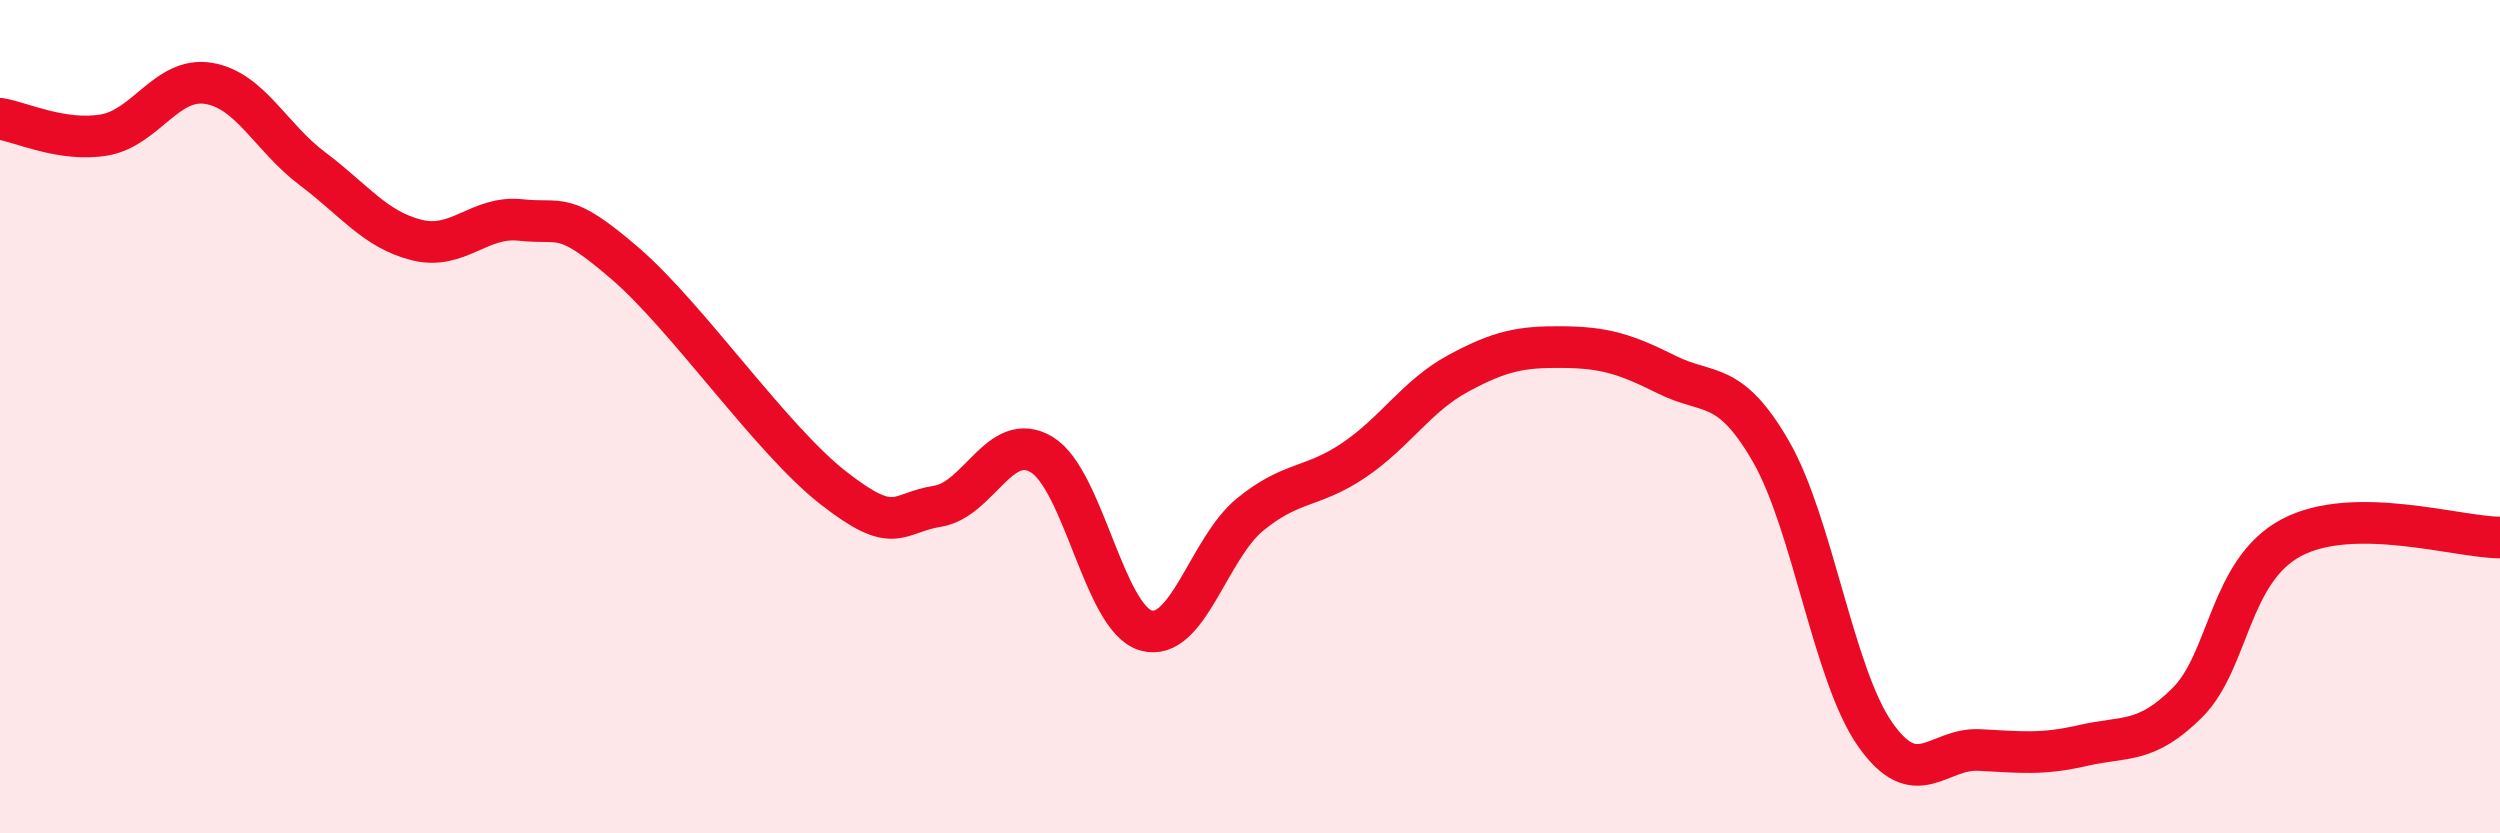
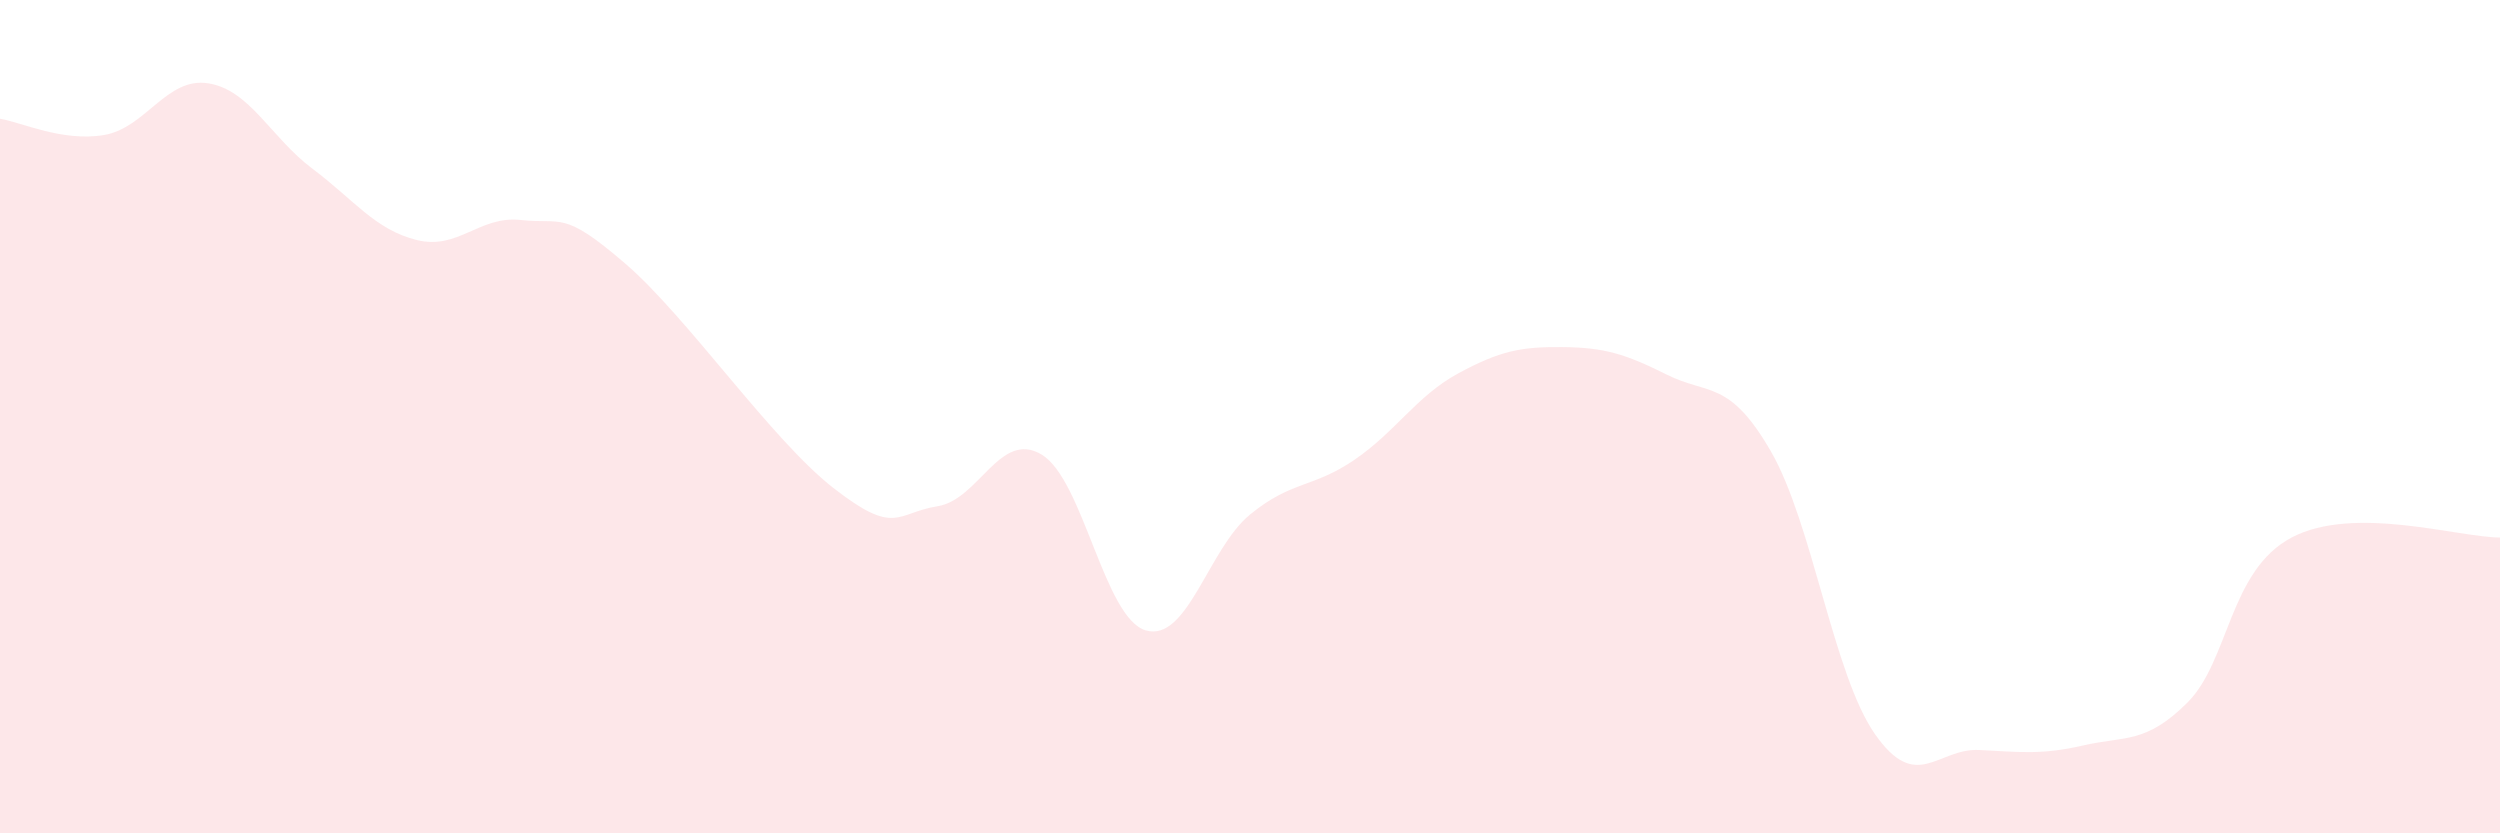
<svg xmlns="http://www.w3.org/2000/svg" width="60" height="20" viewBox="0 0 60 20">
  <path d="M 0,2.85 C 0.5,2.93 1.5,3.41 2.5,3.24 C 3.5,3.07 4,1.84 5,2 C 6,2.16 6.5,3.3 7.5,4.05 C 8.5,4.8 9,5.51 10,5.76 C 11,6.01 11.5,5.17 12.5,5.28 C 13.5,5.39 13.5,5.03 15,6.32 C 16.5,7.61 18.5,10.54 20,11.71 C 21.5,12.88 21.5,12.31 22.5,12.15 C 23.5,11.99 24,10.31 25,10.91 C 26,11.51 26.5,14.84 27.5,15.13 C 28.5,15.42 29,13.17 30,12.35 C 31,11.53 31.5,11.72 32.5,11.04 C 33.5,10.36 34,9.5 35,8.96 C 36,8.42 36.5,8.32 37.5,8.33 C 38.5,8.34 39,8.49 40,8.99 C 41,9.49 41.5,9.1 42.5,10.83 C 43.5,12.56 44,16.19 45,17.62 C 46,19.05 46.5,17.95 47.5,18 C 48.5,18.05 49,18.12 50,17.89 C 51,17.66 51.5,17.86 52.5,16.86 C 53.5,15.86 53.5,13.69 55,12.9 C 56.5,12.11 59,12.9 60,12.9L60 20L0 20Z" fill="#EB0A25" opacity="0.1" stroke-linecap="round" stroke-linejoin="round" />
-   <path d="M 0,2.85 C 0.5,2.93 1.5,3.41 2.5,3.24 C 3.5,3.07 4,1.84 5,2 C 6,2.16 6.5,3.3 7.5,4.05 C 8.5,4.8 9,5.51 10,5.76 C 11,6.01 11.5,5.17 12.5,5.28 C 13.5,5.39 13.5,5.03 15,6.32 C 16.5,7.61 18.5,10.54 20,11.71 C 21.5,12.88 21.5,12.31 22.5,12.15 C 23.5,11.99 24,10.31 25,10.91 C 26,11.51 26.5,14.84 27.5,15.13 C 28.5,15.42 29,13.17 30,12.35 C 31,11.53 31.5,11.72 32.5,11.04 C 33.5,10.36 34,9.5 35,8.96 C 36,8.42 36.5,8.32 37.5,8.33 C 38.5,8.34 39,8.49 40,8.99 C 41,9.49 41.5,9.1 42.5,10.83 C 43.5,12.56 44,16.19 45,17.62 C 46,19.05 46.5,17.95 47.5,18 C 48.5,18.05 49,18.12 50,17.89 C 51,17.66 51.5,17.86 52.5,16.86 C 53.5,15.86 53.5,13.69 55,12.9 C 56.5,12.11 59,12.9 60,12.9" stroke="#EB0A25" stroke-width="1" fill="none" stroke-linecap="round" stroke-linejoin="round" />
</svg>